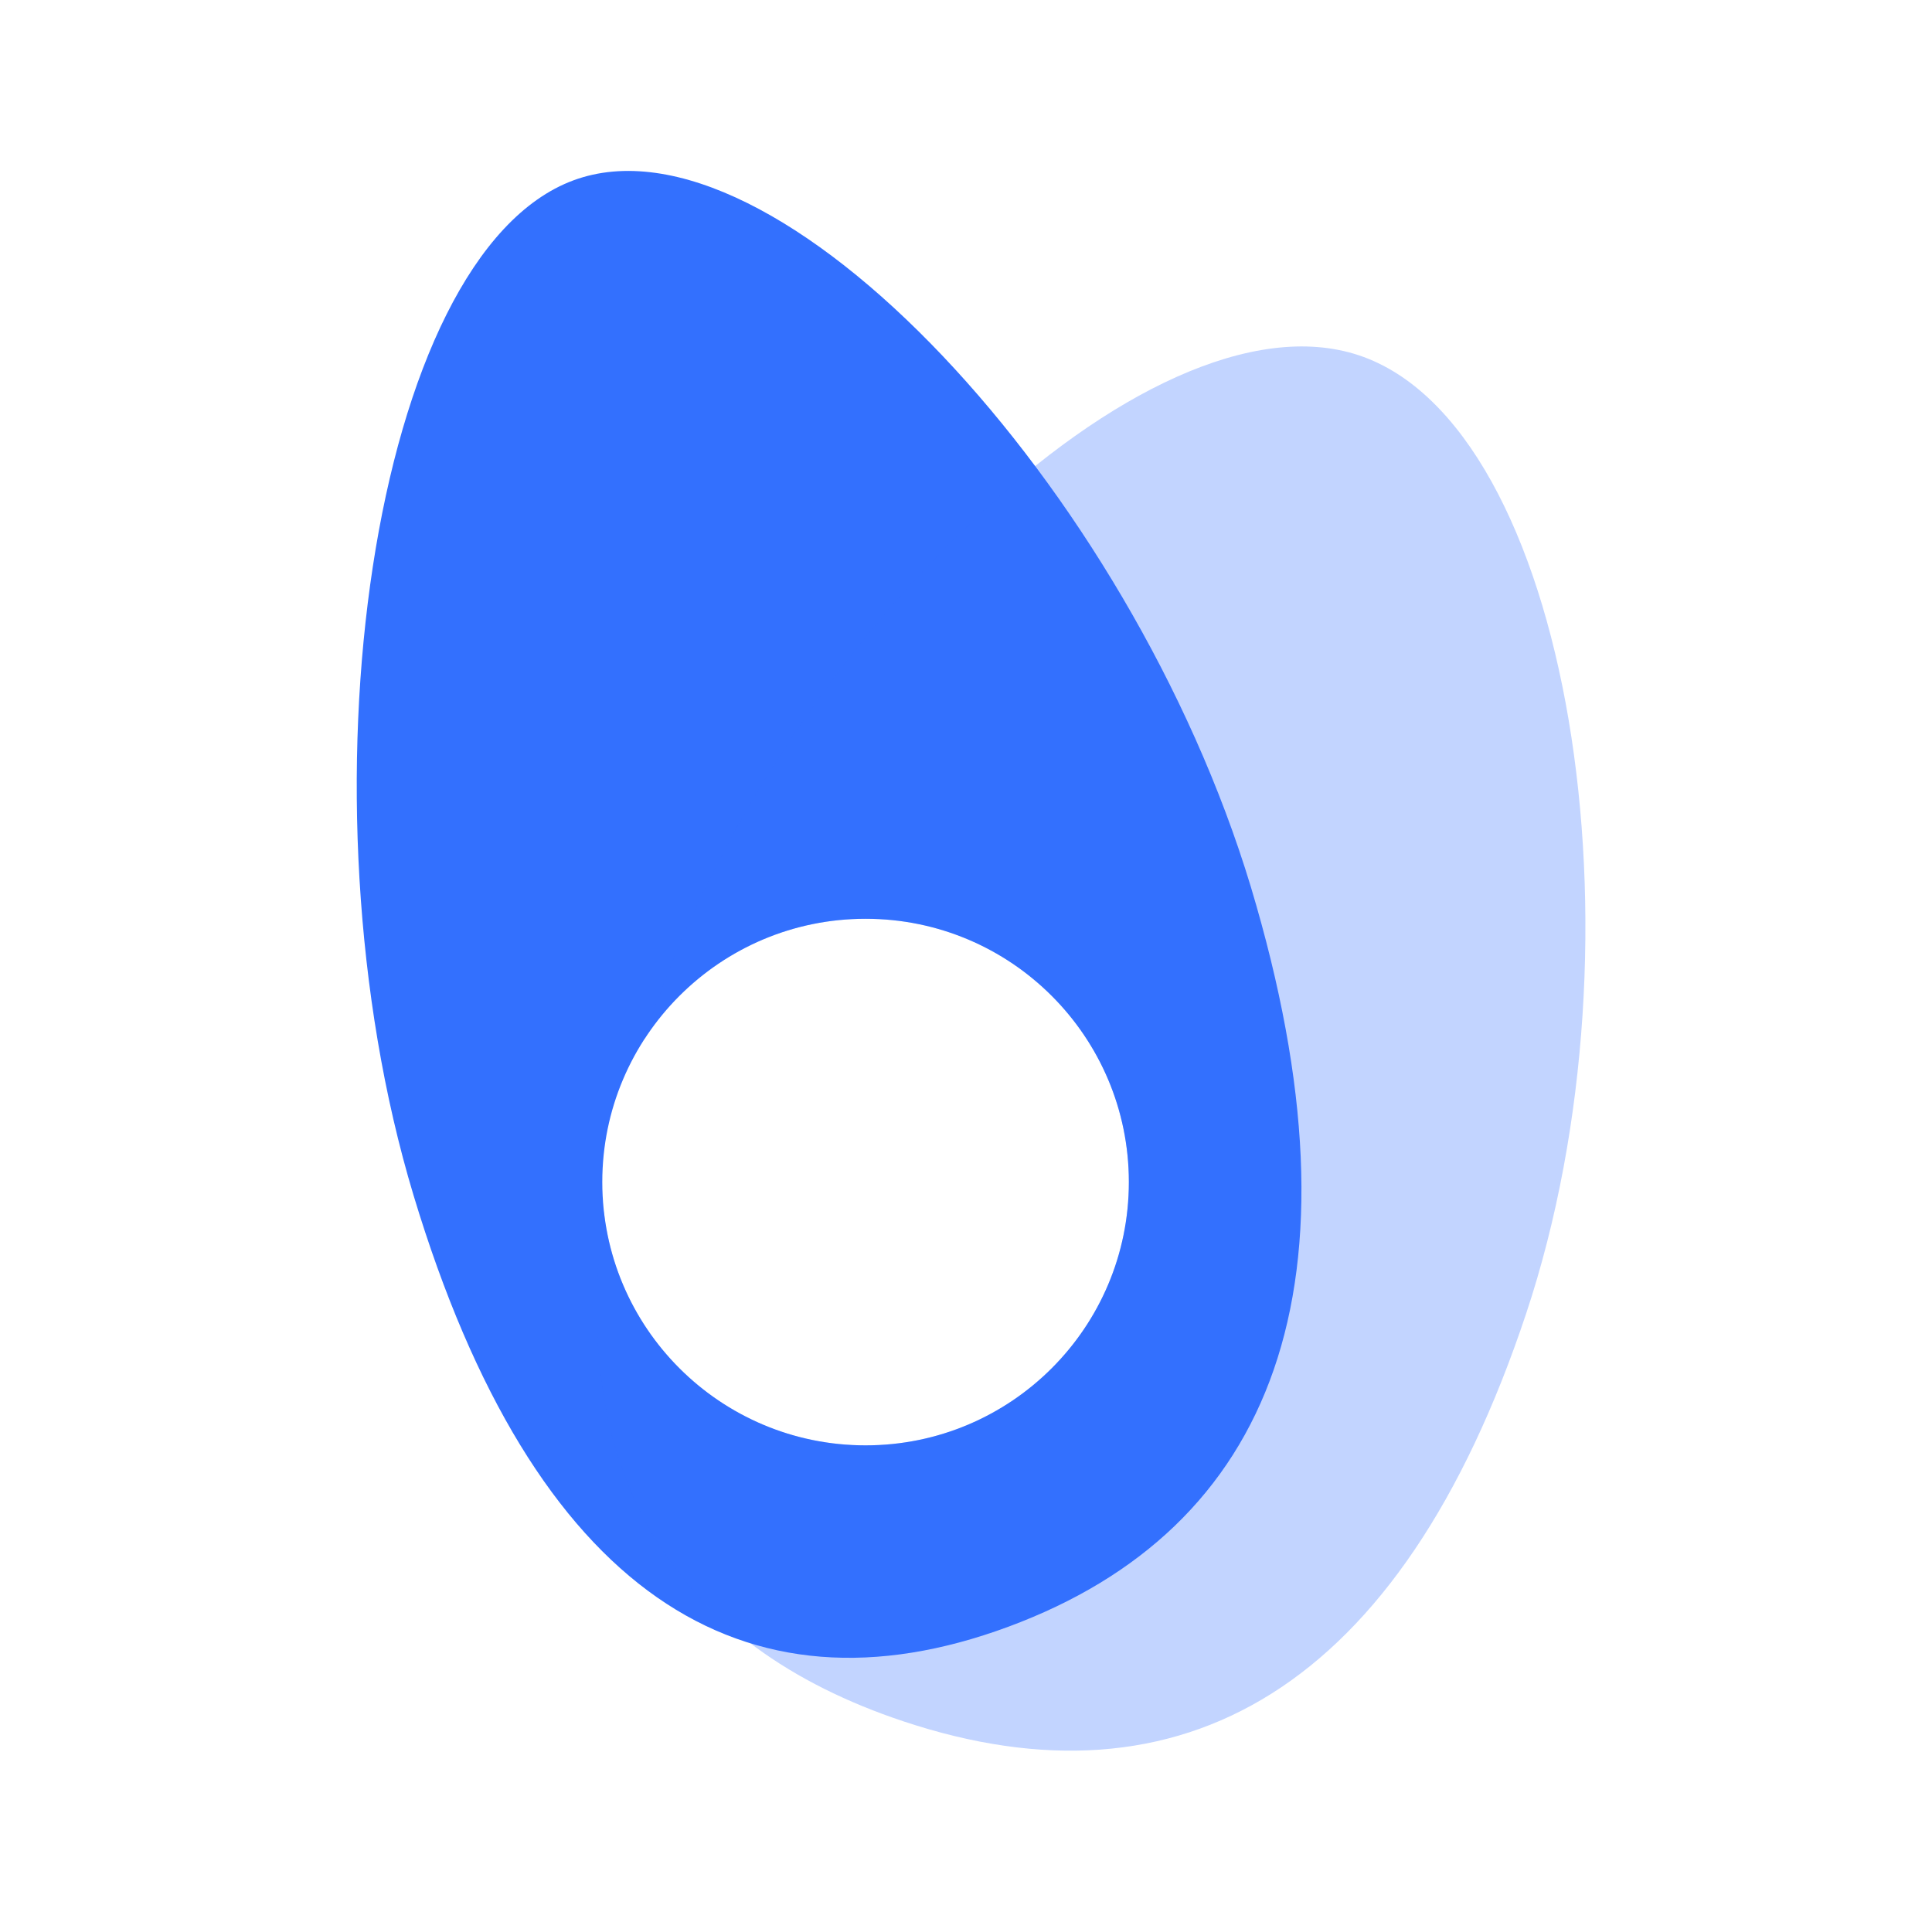
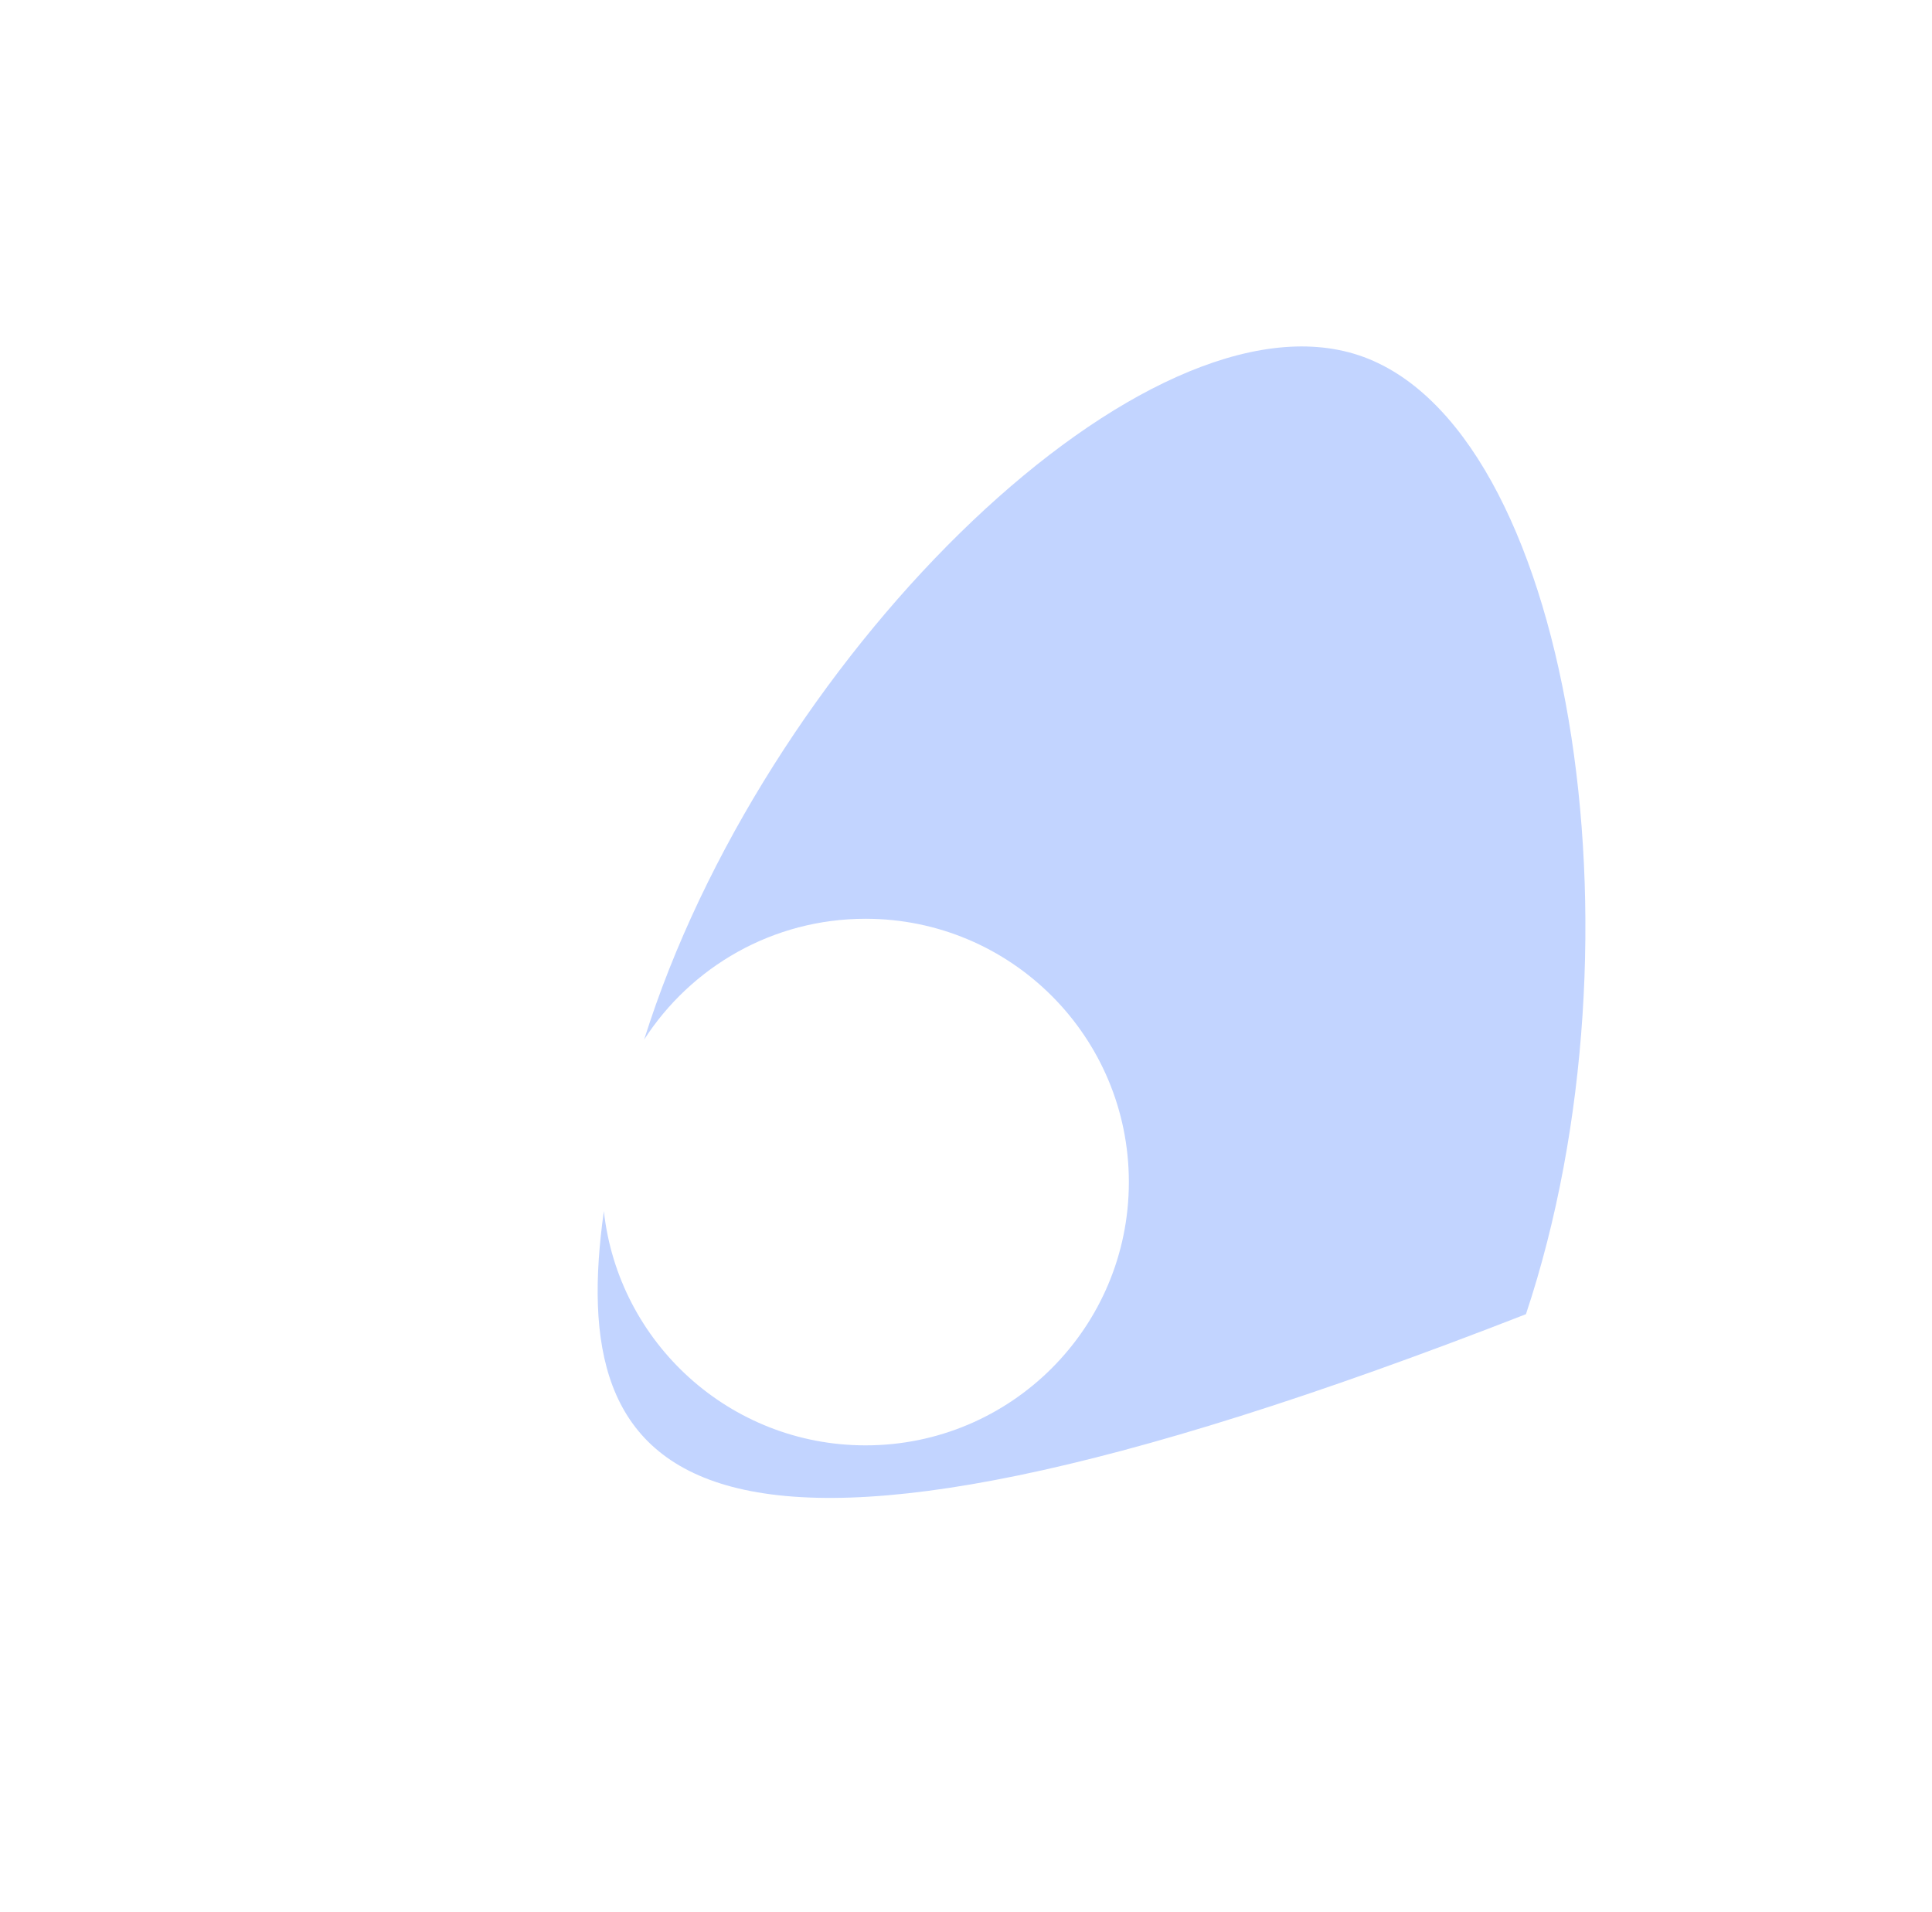
<svg xmlns="http://www.w3.org/2000/svg" width="98" height="97" viewBox="0 0 98 97" fill="none">
-   <path fill-rule="evenodd" clip-rule="evenodd" d="M51.15 82.511C64.561 77.546 69.532 65.225 63.445 44.971C57.312 24.7 39.318 5.369 29.092 9.146C18.867 12.923 14.878 40.418 20.98 60.64C27.083 80.861 37.74 87.475 51.15 82.511ZM57.261 59.957C57.261 67.333 51.282 73.312 43.906 73.312C36.53 73.312 30.551 67.333 30.551 59.957C30.551 52.581 36.53 46.602 43.906 46.602C51.282 46.602 57.261 52.581 57.261 59.957Z" fill="#3370FE" />
-   <path opacity="0.3" fill-rule="evenodd" clip-rule="evenodd" d="M32.674 52.729C32.766 52.44 32.861 52.15 32.958 51.858C39.345 32.728 58.226 14.454 68.929 18.022C79.631 21.589 83.775 47.559 77.403 66.658C71.032 85.757 59.893 91.988 45.841 87.315C34.309 83.479 28.737 74.943 30.631 61.43C31.364 68.113 37.028 73.312 43.906 73.312C51.282 73.312 57.261 67.333 57.261 59.957C57.261 52.581 51.282 46.602 43.906 46.602C39.194 46.602 35.051 49.043 32.674 52.729Z" fill="#3370FE" />
+   <path opacity="0.3" fill-rule="evenodd" clip-rule="evenodd" d="M32.674 52.729C32.766 52.44 32.861 52.15 32.958 51.858C39.345 32.728 58.226 14.454 68.929 18.022C79.631 21.589 83.775 47.559 77.403 66.658C34.309 83.479 28.737 74.943 30.631 61.43C31.364 68.113 37.028 73.312 43.906 73.312C51.282 73.312 57.261 67.333 57.261 59.957C57.261 52.581 51.282 46.602 43.906 46.602C39.194 46.602 35.051 49.043 32.674 52.729Z" fill="#3370FE" />
</svg>